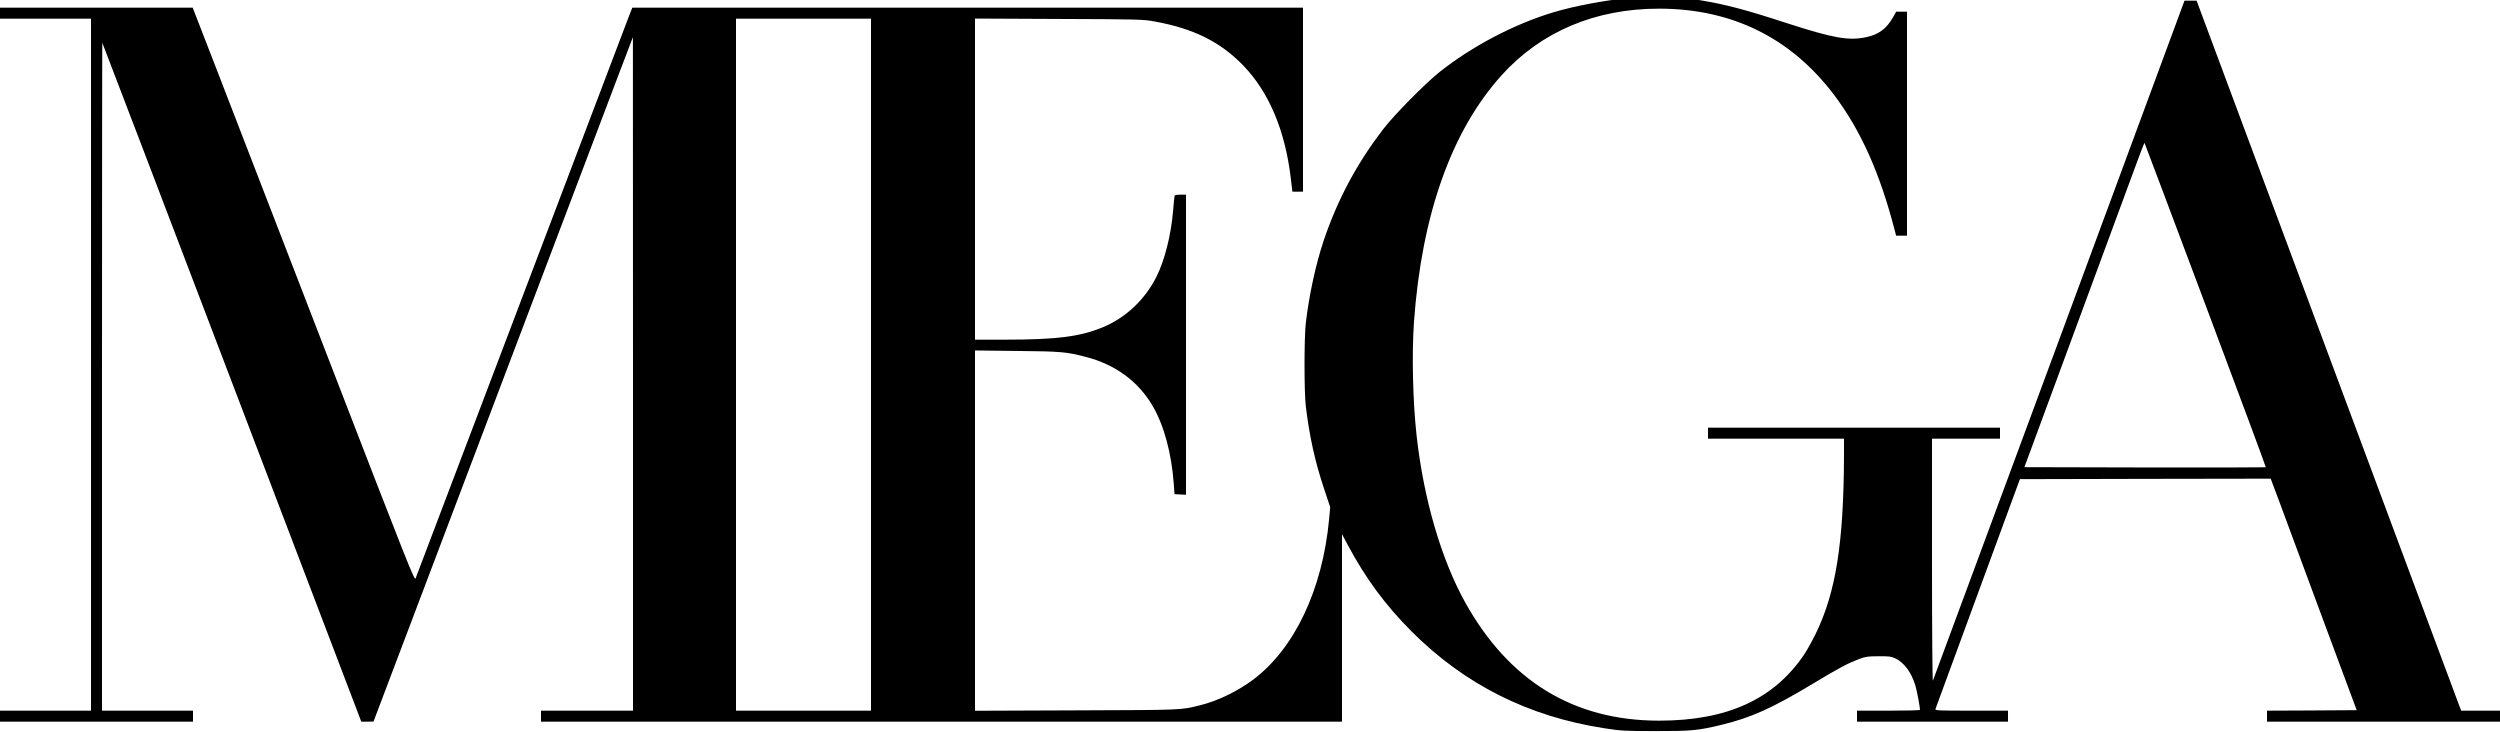
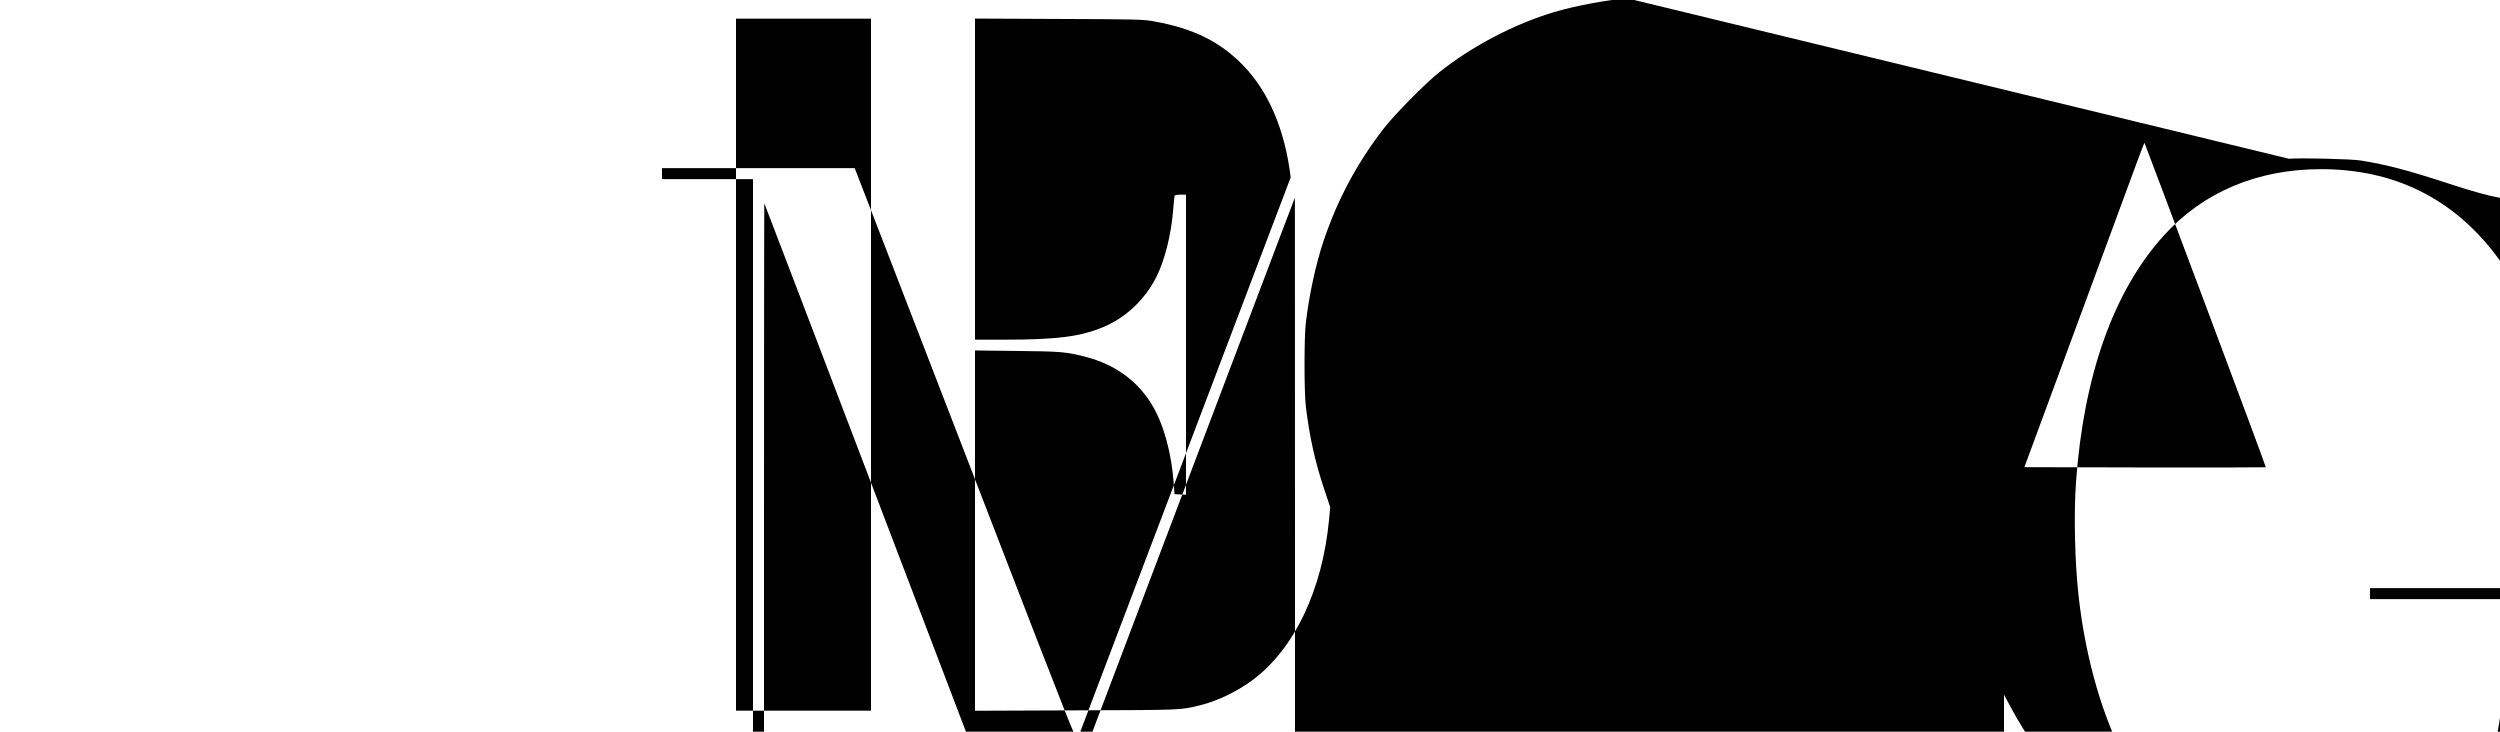
<svg xmlns="http://www.w3.org/2000/svg" version="1.0" width="200pt" height="58.533pt" viewBox="0 0 200 58.533" preserveAspectRatio="xMidYMid meet">
  <g transform="translate(0,58.533) scale(0.008,-0.008)" fill="#000000" stroke="none">
-     <path d="M16270 7334 c-226 -21 -519 -76 -731 -139 -392 -117 -817 -339 -1144 -599 -140 -111 -453 -428 -559 -566 -267 -346 -463 -713 -601 -1125 -77 -230 -145 -543 -177 -820 -17 -148 -17 -685 0 -830 37 -306 92 -555 184 -830 l60 -180 -11 -121 c-66 -704 -346 -1294 -761 -1605 -152 -114 -354 -212 -525 -254 -203 -50 -155 -48 -1237 -52 l-1018 -4 0 1801 0 1802 418 -5 c437 -4 495 -9 685 -58 298 -76 528 -244 673 -491 114 -194 190 -476 212 -783 l7 -100 58 -3 57 -3 0 1501 0 1500 -55 0 c-36 0 -57 -4 -59 -12 -2 -7 -9 -74 -15 -148 -20 -243 -84 -497 -167 -662 -114 -227 -305 -407 -531 -502 -230 -96 -463 -126 -985 -126 l-298 0 0 1606 0 1605 838 -4 c805 -3 842 -4 957 -25 393 -71 662 -205 893 -446 253 -265 412 -644 469 -1113 l17 -143 53 0 53 0 0 920 0 920 -3354 0 -3353 0 -36 -92 c-77 -203 -2120 -5585 -2131 -5615 -10 -29 -61 97 -875 2205 -476 1231 -975 2522 -1109 2870 l-245 632 -963 0 -964 0 0 -55 0 -55 455 0 455 0 0 -3460 0 -3460 -455 0 -455 0 0 -55 0 -55 965 0 965 0 0 55 0 55 -455 0 -455 0 0 3342 c0 1838 2 3339 3 3337 2 -2 586 -1531 1297 -3397 l1293 -3392 61 0 61 1 1173 3097 c646 1703 1229 3243 1297 3422 l124 325 1 -3367 0 -3368 -460 0 -460 0 0 -55 0 -55 4005 0 4005 0 0 938 0 937 56 -105 c178 -334 375 -602 638 -866 534 -534 1171 -854 1936 -971 162 -25 199 -27 505 -27 356 -1 427 6 655 61 300 72 514 169 921 414 270 162 346 202 459 245 67 25 89 28 195 28 102 1 127 -2 166 -20 90 -42 163 -141 203 -274 14 -45 46 -215 46 -242 0 -5 -142 -8 -315 -8 l-315 0 0 -55 0 -55 755 0 755 0 0 55 0 55 -366 0 c-345 0 -366 1 -359 18 4 9 195 530 425 1157 l419 1140 1254 3 1254 2 87 -232 c47 -128 240 -649 429 -1158 l344 -925 -449 -3 -448 -2 0 -55 0 -55 1200 0 1200 0 0 55 0 55 -229 0 -229 0 -30 78 c-16 42 -611 1640 -1323 3550 l-1293 3472 -61 0 -60 0 -1254 -3392 c-690 -1866 -1258 -3400 -1262 -3408 -5 -8 -9 533 -9 1203 l0 1217 340 0 340 0 0 55 0 55 -1460 0 -1460 0 0 -55 0 -55 680 0 680 0 0 -152 c-2 -889 -81 -1388 -285 -1803 -35 -71 -85 -161 -111 -200 -303 -451 -771 -665 -1453 -665 -853 0 -1502 396 -1940 1184 -239 431 -415 1035 -485 1666 -38 343 -49 818 -26 1140 77 1070 376 1911 877 2465 394 436 937 665 1573 665 728 0 1317 -290 1749 -860 270 -358 461 -785 611 -1367 l11 -43 54 0 55 0 0 1120 0 1120 -54 0 -54 0 -31 -55 c-65 -115 -144 -174 -268 -200 -176 -38 -330 -10 -794 140 -420 137 -612 187 -877 231 -94 16 -605 28 -722 18z m-7560 -3664 l0 -3460 -675 0 -675 0 0 3460 0 3460 675 0 675 0 0 -3460z m13345 597 c334 -890 605 -1620 603 -1623 -3 -2 -547 -3 -1209 -2 l-1205 3 537 1455 c296 800 565 1531 599 1623 34 92 64 167 65 165 2 -2 276 -731 610 -1621z" />
+     <path d="M16270 7334 c-226 -21 -519 -76 -731 -139 -392 -117 -817 -339 -1144 -599 -140 -111 -453 -428 -559 -566 -267 -346 -463 -713 -601 -1125 -77 -230 -145 -543 -177 -820 -17 -148 -17 -685 0 -830 37 -306 92 -555 184 -830 l60 -180 -11 -121 c-66 -704 -346 -1294 -761 -1605 -152 -114 -354 -212 -525 -254 -203 -50 -155 -48 -1237 -52 l-1018 -4 0 1801 0 1802 418 -5 c437 -4 495 -9 685 -58 298 -76 528 -244 673 -491 114 -194 190 -476 212 -783 l7 -100 58 -3 57 -3 0 1501 0 1500 -55 0 c-36 0 -57 -4 -59 -12 -2 -7 -9 -74 -15 -148 -20 -243 -84 -497 -167 -662 -114 -227 -305 -407 -531 -502 -230 -96 -463 -126 -985 -126 l-298 0 0 1606 0 1605 838 -4 c805 -3 842 -4 957 -25 393 -71 662 -205 893 -446 253 -265 412 -644 469 -1113 c-77 -203 -2120 -5585 -2131 -5615 -10 -29 -61 97 -875 2205 -476 1231 -975 2522 -1109 2870 l-245 632 -963 0 -964 0 0 -55 0 -55 455 0 455 0 0 -3460 0 -3460 -455 0 -455 0 0 -55 0 -55 965 0 965 0 0 55 0 55 -455 0 -455 0 0 3342 c0 1838 2 3339 3 3337 2 -2 586 -1531 1297 -3397 l1293 -3392 61 0 61 1 1173 3097 c646 1703 1229 3243 1297 3422 l124 325 1 -3367 0 -3368 -460 0 -460 0 0 -55 0 -55 4005 0 4005 0 0 938 0 937 56 -105 c178 -334 375 -602 638 -866 534 -534 1171 -854 1936 -971 162 -25 199 -27 505 -27 356 -1 427 6 655 61 300 72 514 169 921 414 270 162 346 202 459 245 67 25 89 28 195 28 102 1 127 -2 166 -20 90 -42 163 -141 203 -274 14 -45 46 -215 46 -242 0 -5 -142 -8 -315 -8 l-315 0 0 -55 0 -55 755 0 755 0 0 55 0 55 -366 0 c-345 0 -366 1 -359 18 4 9 195 530 425 1157 l419 1140 1254 3 1254 2 87 -232 c47 -128 240 -649 429 -1158 l344 -925 -449 -3 -448 -2 0 -55 0 -55 1200 0 1200 0 0 55 0 55 -229 0 -229 0 -30 78 c-16 42 -611 1640 -1323 3550 l-1293 3472 -61 0 -60 0 -1254 -3392 c-690 -1866 -1258 -3400 -1262 -3408 -5 -8 -9 533 -9 1203 l0 1217 340 0 340 0 0 55 0 55 -1460 0 -1460 0 0 -55 0 -55 680 0 680 0 0 -152 c-2 -889 -81 -1388 -285 -1803 -35 -71 -85 -161 -111 -200 -303 -451 -771 -665 -1453 -665 -853 0 -1502 396 -1940 1184 -239 431 -415 1035 -485 1666 -38 343 -49 818 -26 1140 77 1070 376 1911 877 2465 394 436 937 665 1573 665 728 0 1317 -290 1749 -860 270 -358 461 -785 611 -1367 l11 -43 54 0 55 0 0 1120 0 1120 -54 0 -54 0 -31 -55 c-65 -115 -144 -174 -268 -200 -176 -38 -330 -10 -794 140 -420 137 -612 187 -877 231 -94 16 -605 28 -722 18z m-7560 -3664 l0 -3460 -675 0 -675 0 0 3460 0 3460 675 0 675 0 0 -3460z m13345 597 c334 -890 605 -1620 603 -1623 -3 -2 -547 -3 -1209 -2 l-1205 3 537 1455 c296 800 565 1531 599 1623 34 92 64 167 65 165 2 -2 276 -731 610 -1621z" />
  </g>
</svg>